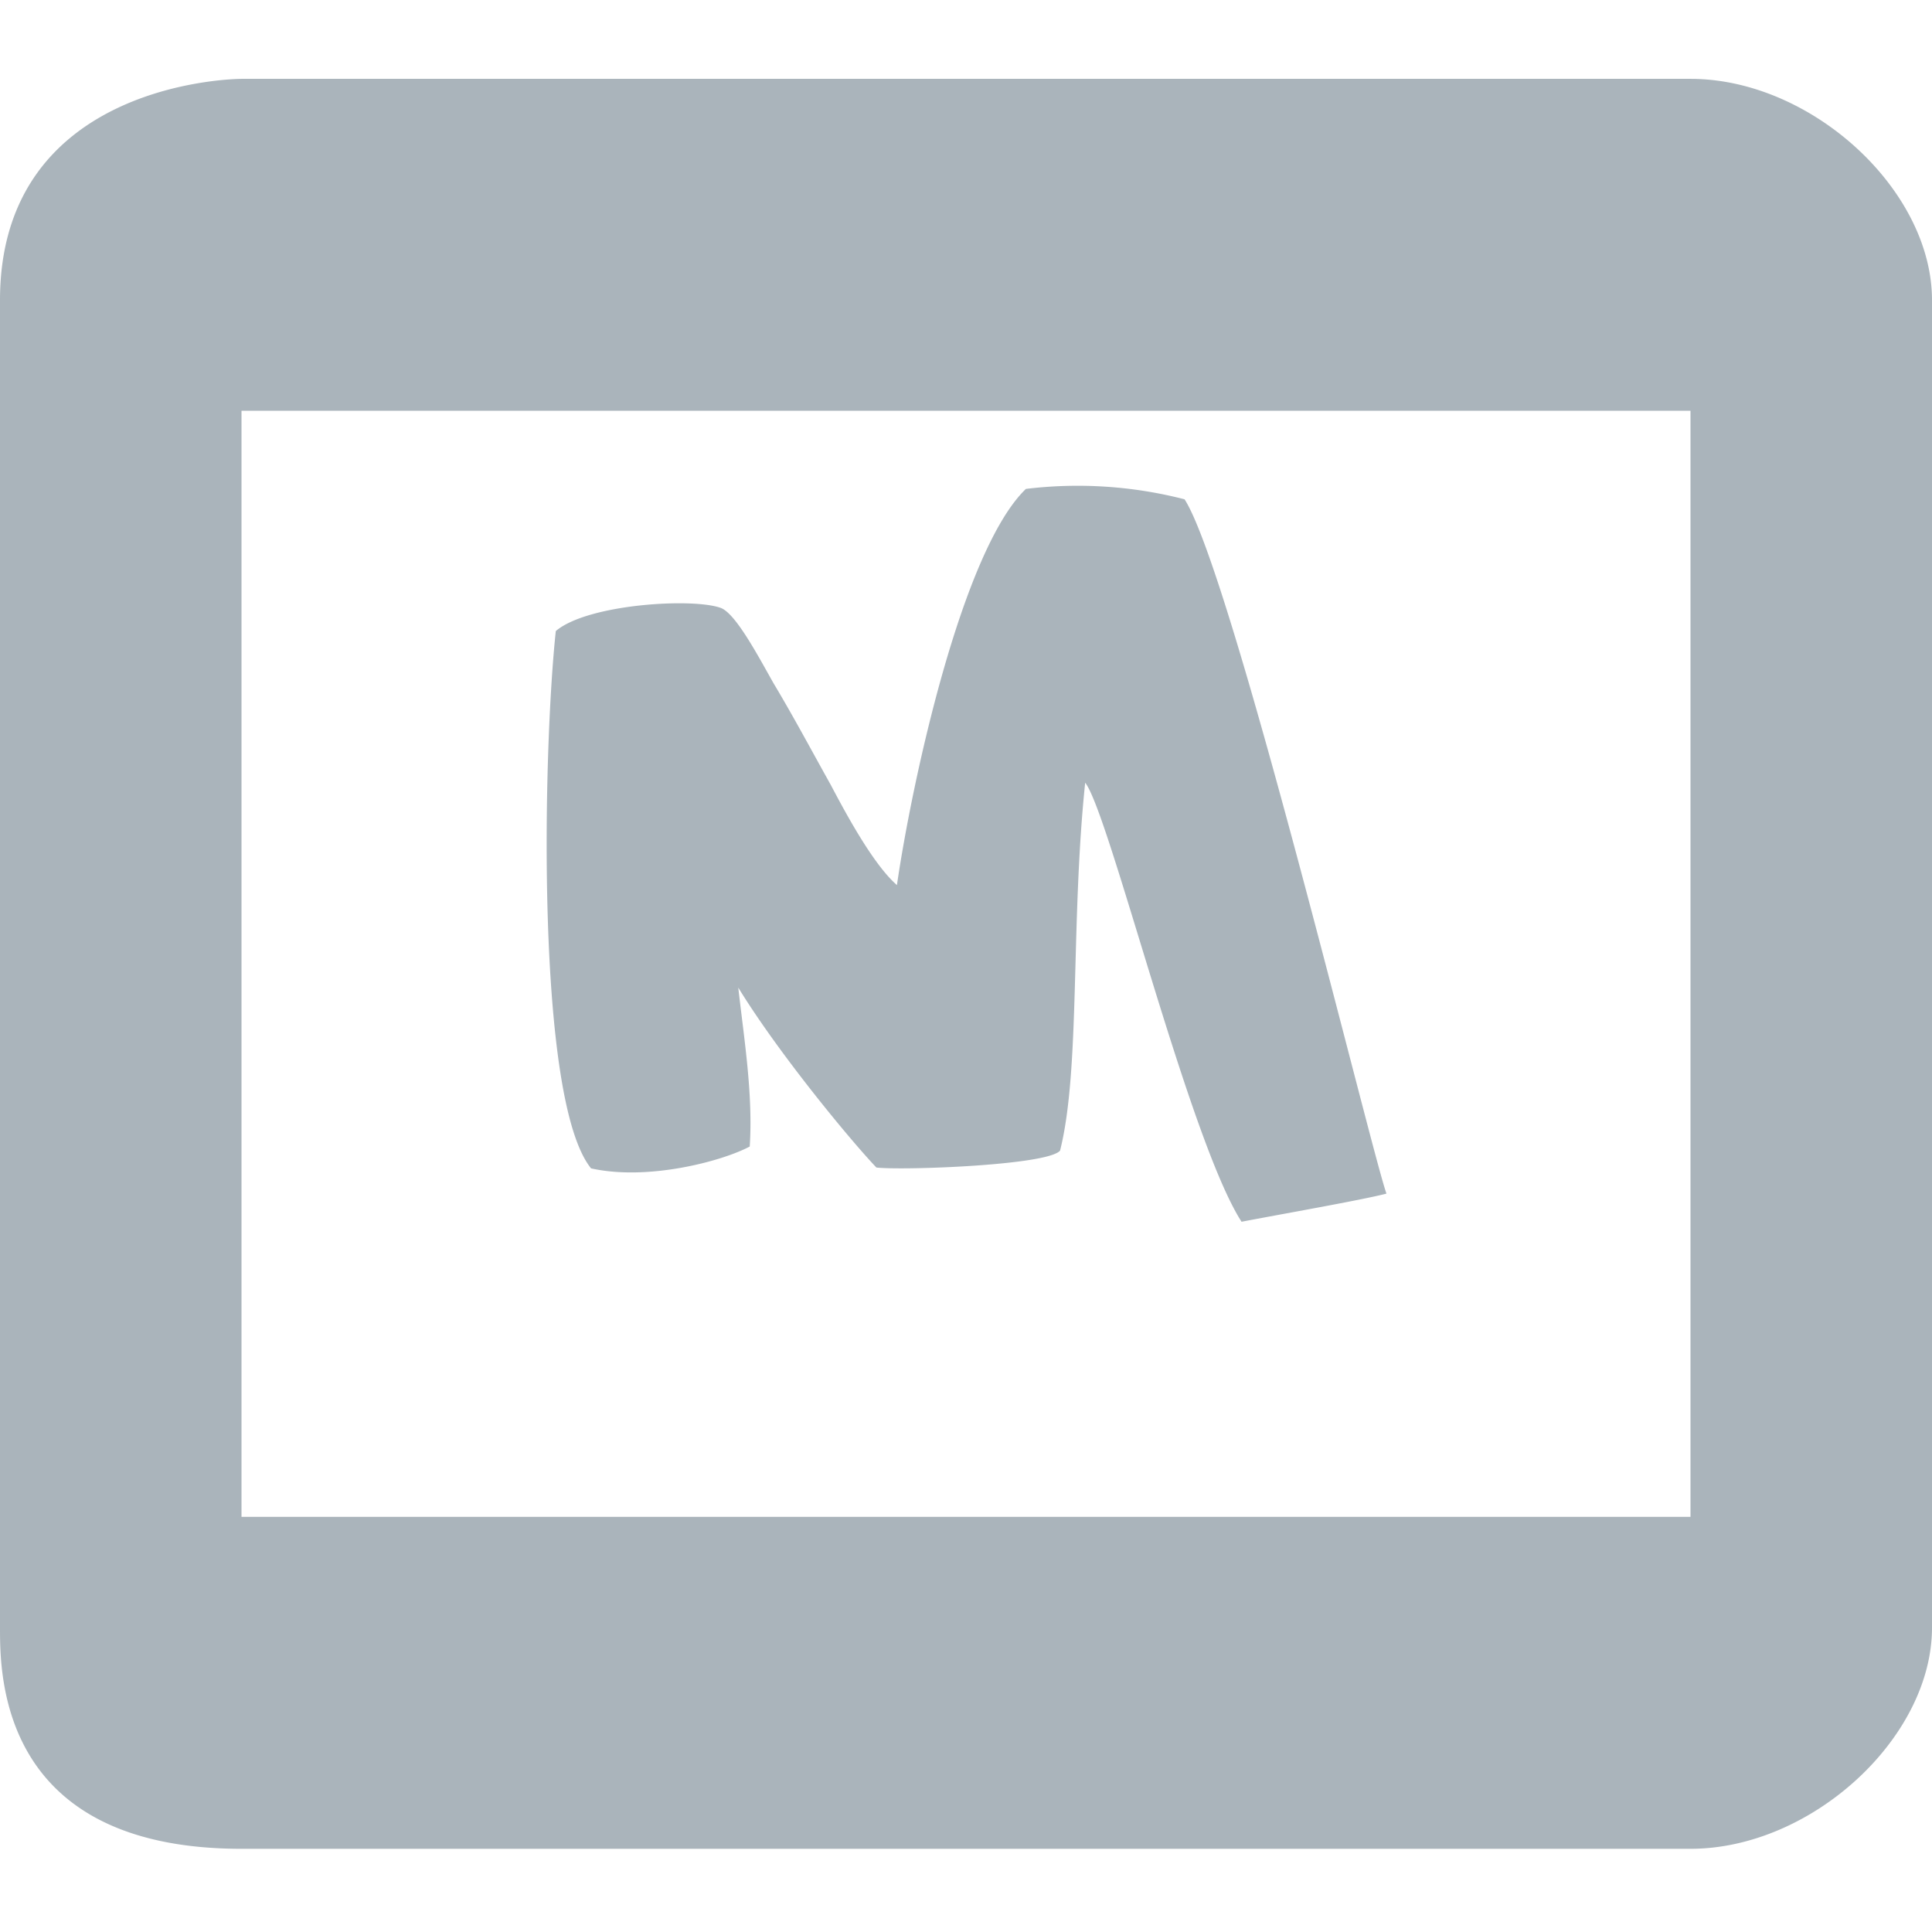
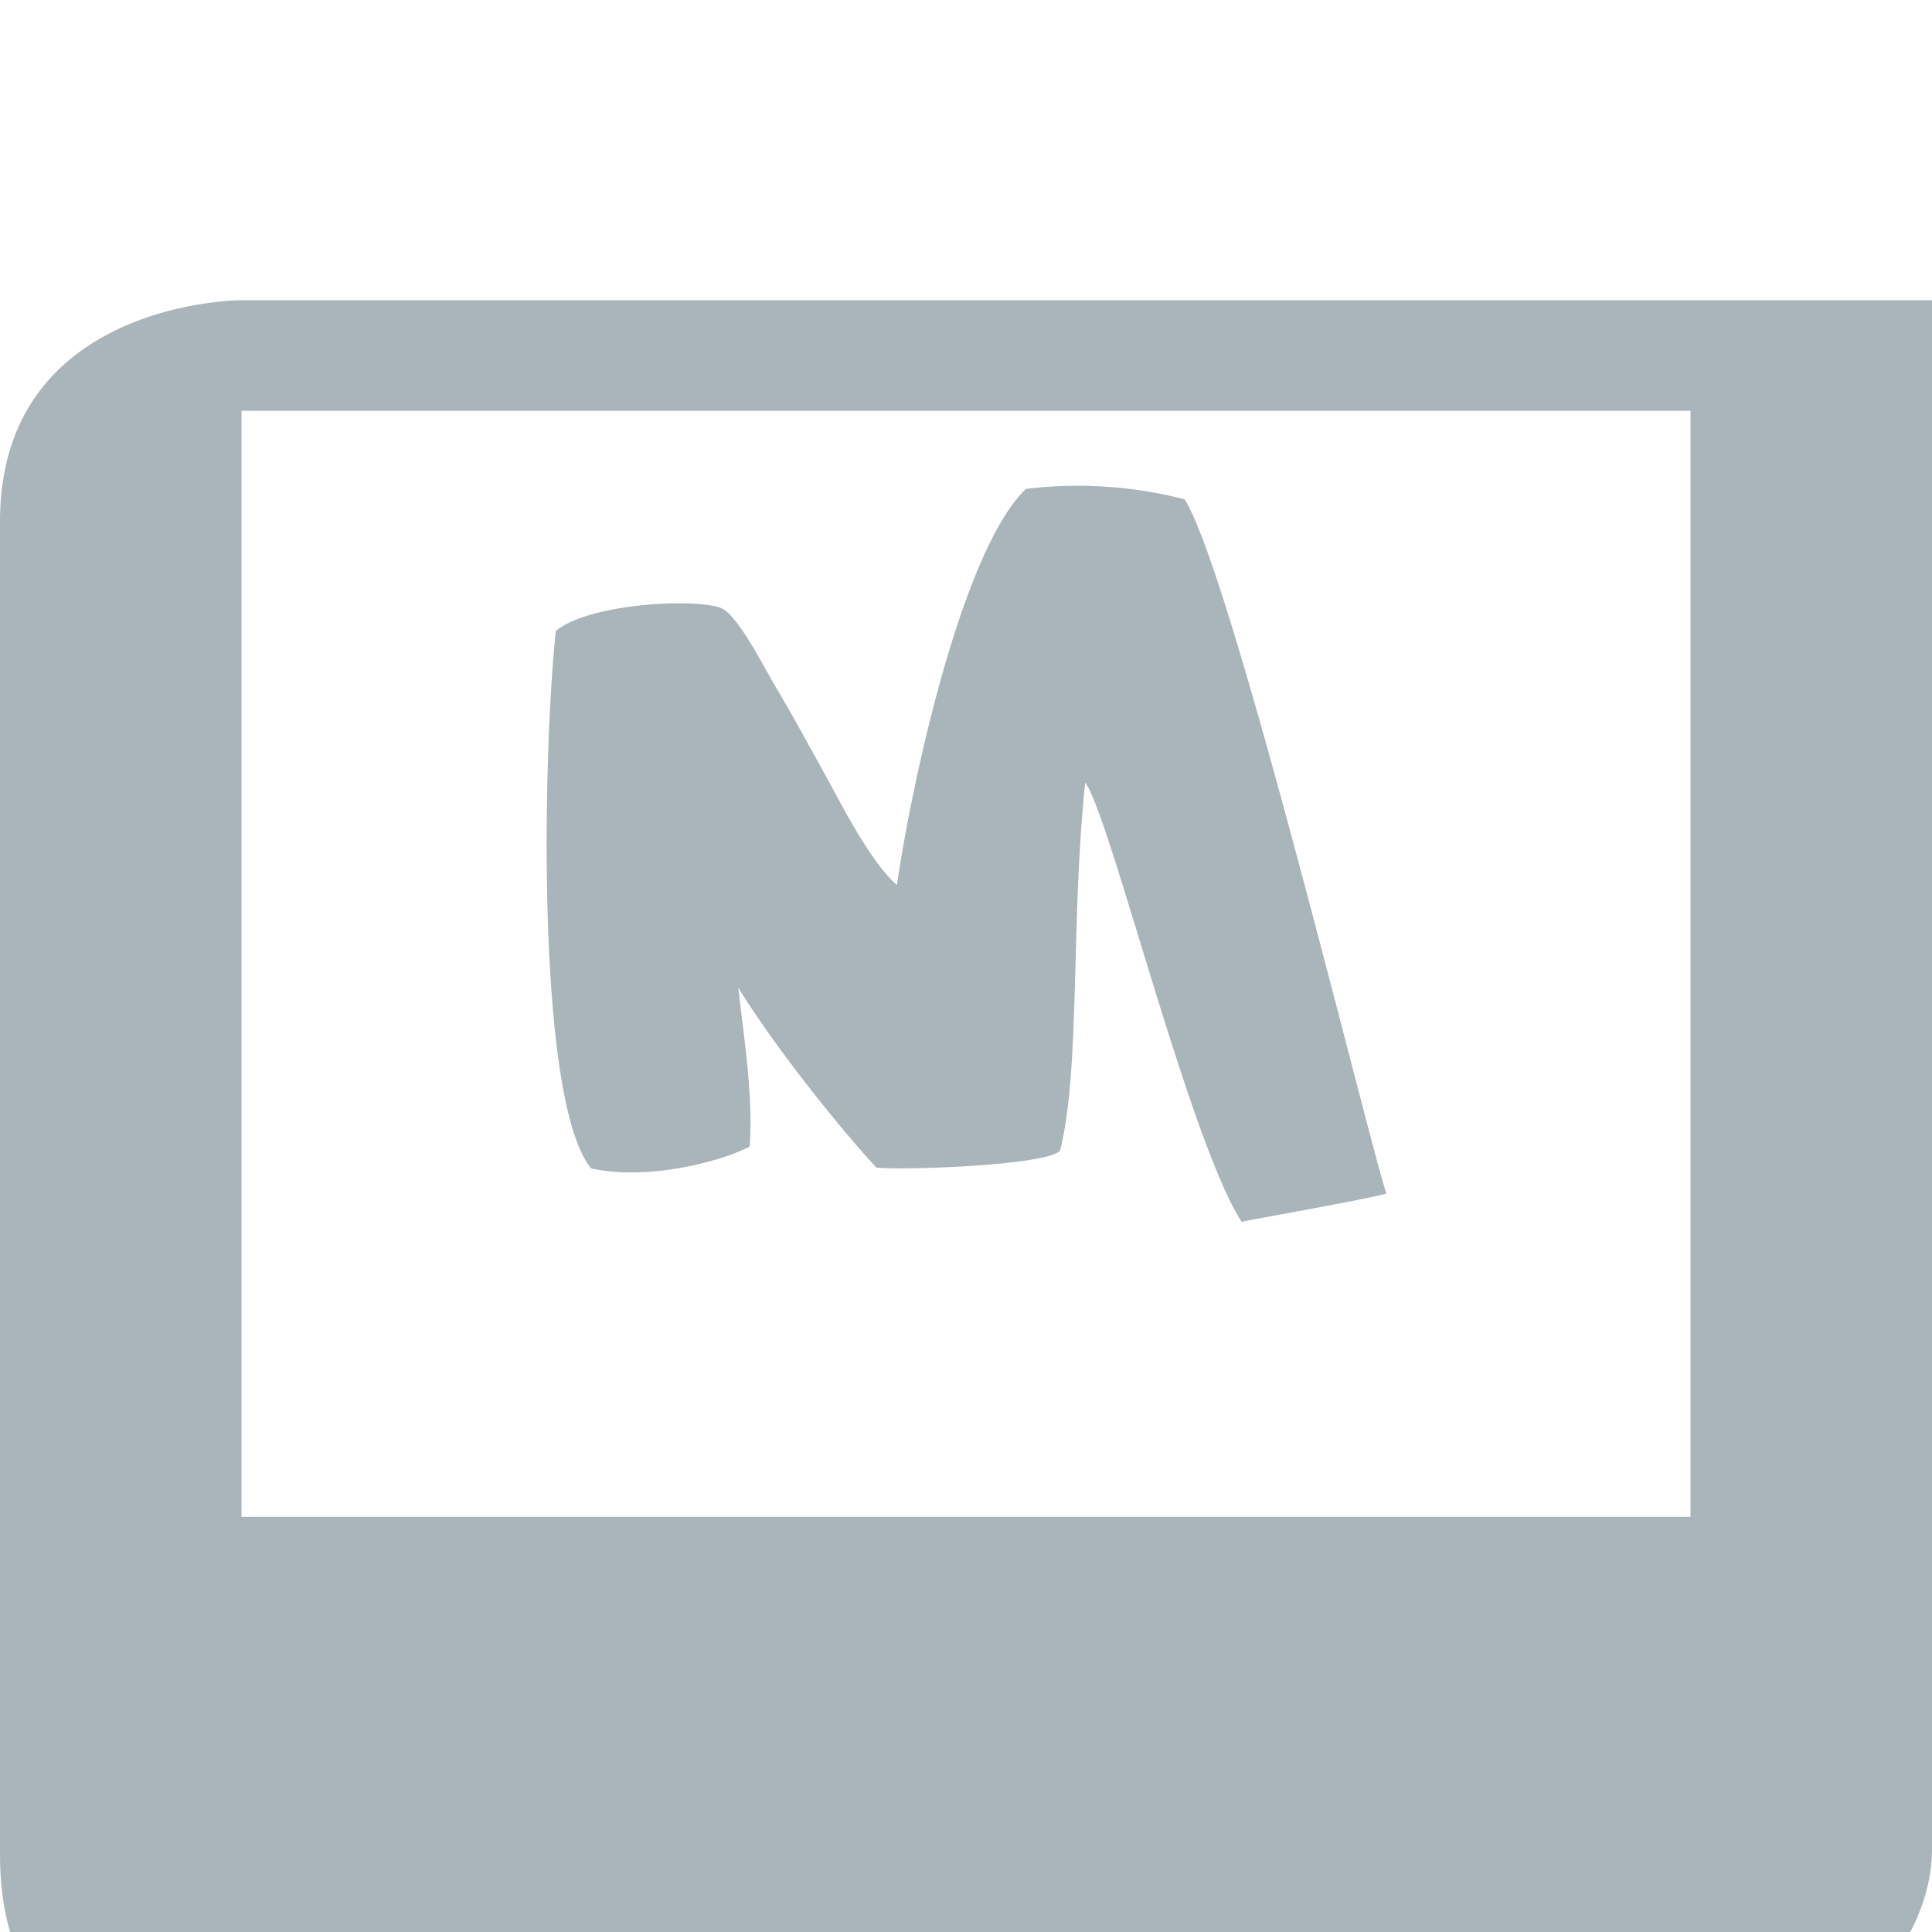
<svg xmlns="http://www.w3.org/2000/svg" width="16" height="16">
-   <path d="M16 2.486c0-.916-1-1.833-2-1.833H2s-2 0-2 1.833v10.993c0 .399 0 1.832 2 1.832h12c1 0 2-.916 2-1.832V2.486zM2 3.402h12v9.16H2v-9.16zm6.496.647c-.53.51-.945 2.433-1.068 3.281-.198-.173-.425-.597-.548-.83-.151-.27-.312-.572-.473-.84-.132-.234-.311-.572-.434-.624-.227-.087-1.106-.035-1.37.19-.105.97-.17 3.88.292 4.45.473.105 1.087-.06 1.314-.181.028-.433-.047-.892-.095-1.316.34.554.936 1.272 1.144 1.49.217.025 1.418-.018 1.521-.14.17-.675.086-1.878.208-3.047.199.251.86 2.96 1.295 3.636.312-.06 1.002-.181 1.2-.233-.132-.373-1.285-5.152-1.672-5.75a3.55 3.55 0 0 0-1.314-.086z" fill="#AAB4BB" fill-rule="evenodd" />
+   <path d="M16 2.486H2s-2 0-2 1.833v10.993c0 .399 0 1.832 2 1.832h12c1 0 2-.916 2-1.832V2.486zM2 3.402h12v9.16H2v-9.16zm6.496.647c-.53.51-.945 2.433-1.068 3.281-.198-.173-.425-.597-.548-.83-.151-.27-.312-.572-.473-.84-.132-.234-.311-.572-.434-.624-.227-.087-1.106-.035-1.37.19-.105.97-.17 3.88.292 4.45.473.105 1.087-.06 1.314-.181.028-.433-.047-.892-.095-1.316.34.554.936 1.272 1.144 1.49.217.025 1.418-.018 1.521-.14.17-.675.086-1.878.208-3.047.199.251.86 2.96 1.295 3.636.312-.06 1.002-.181 1.2-.233-.132-.373-1.285-5.152-1.672-5.75a3.55 3.55 0 0 0-1.314-.086z" fill="#AAB4BB" fill-rule="evenodd" />
</svg>